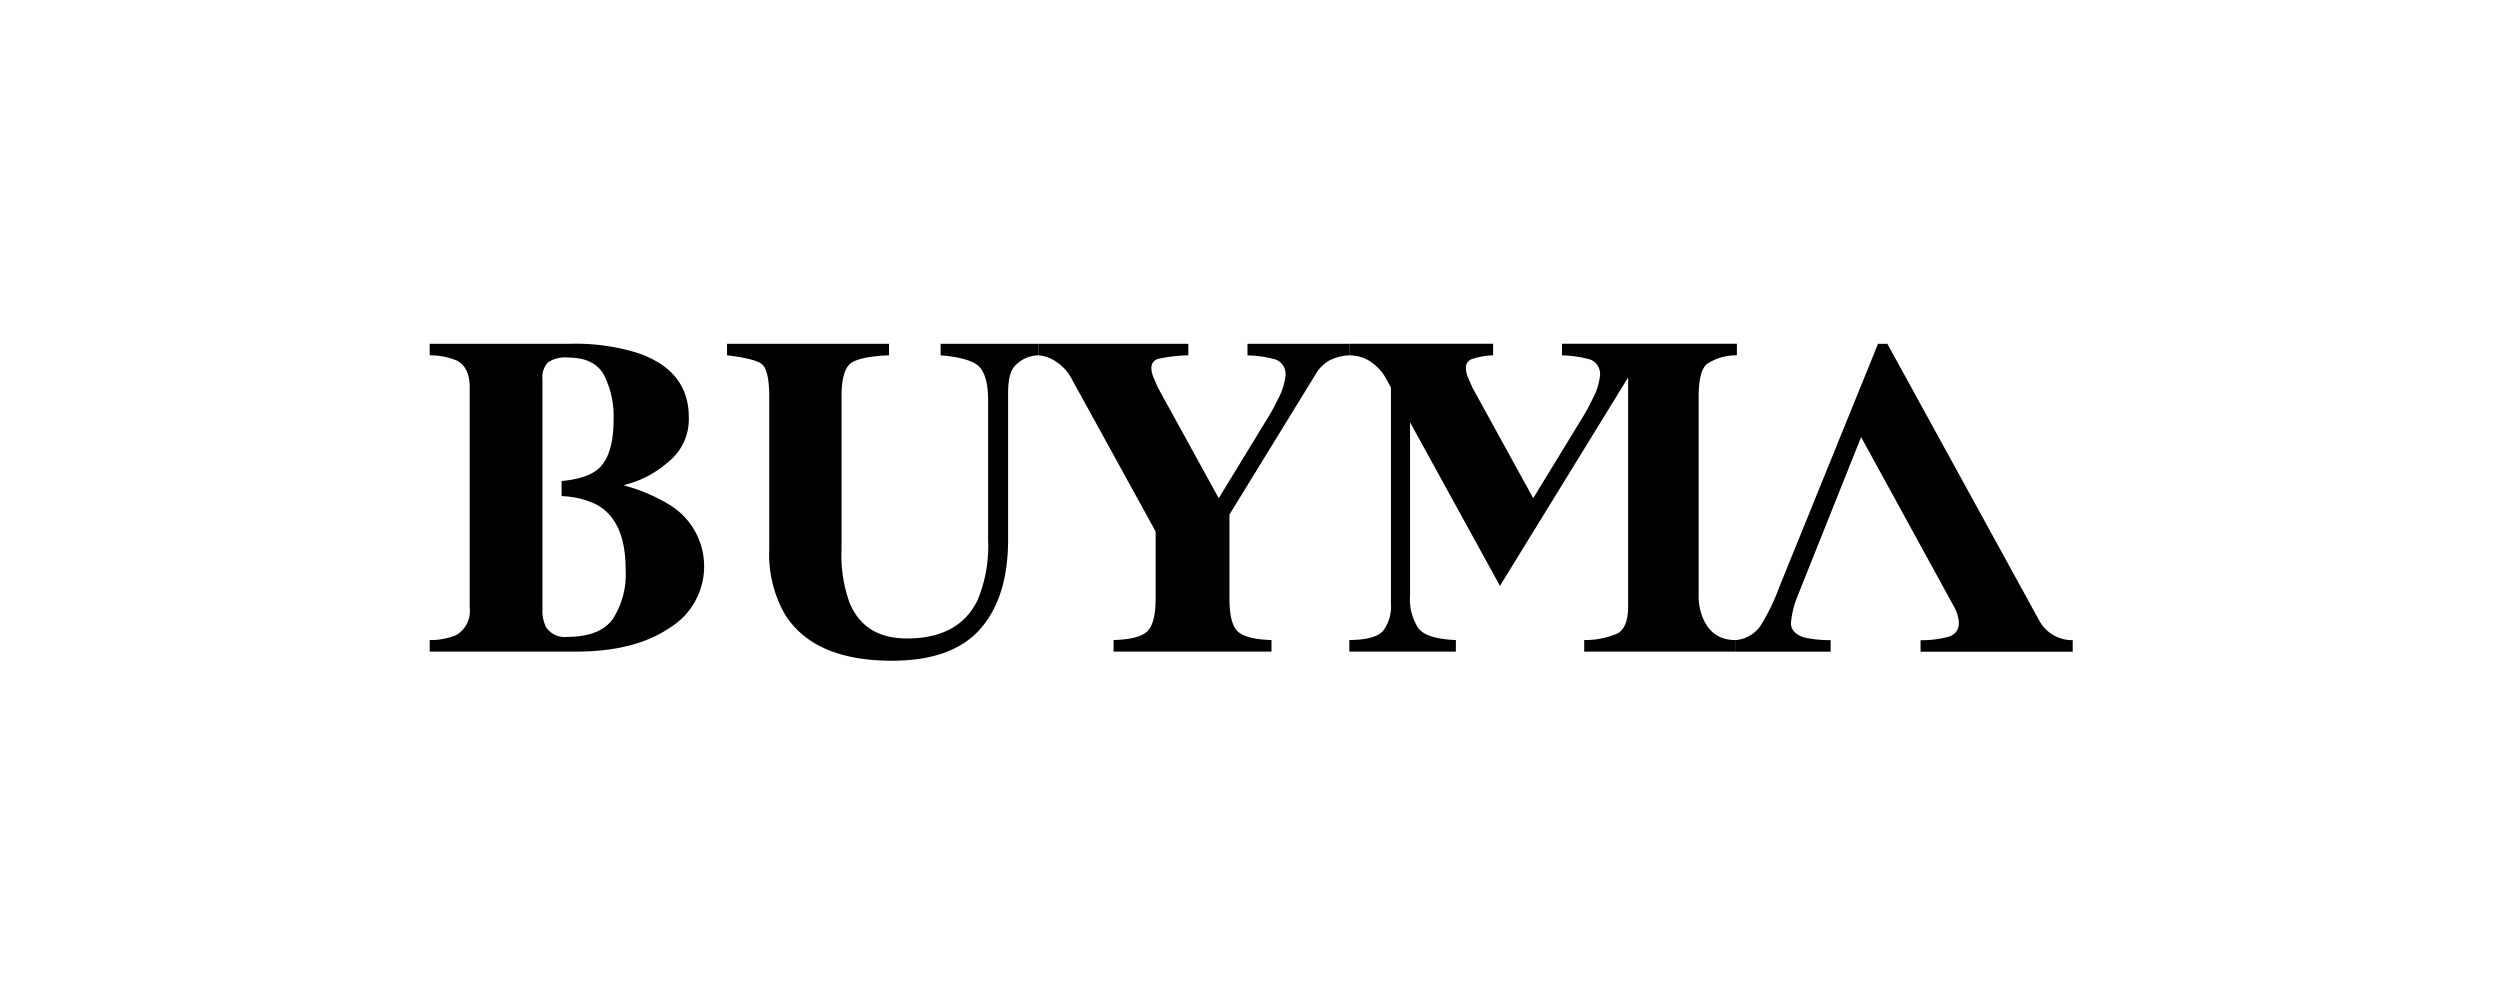
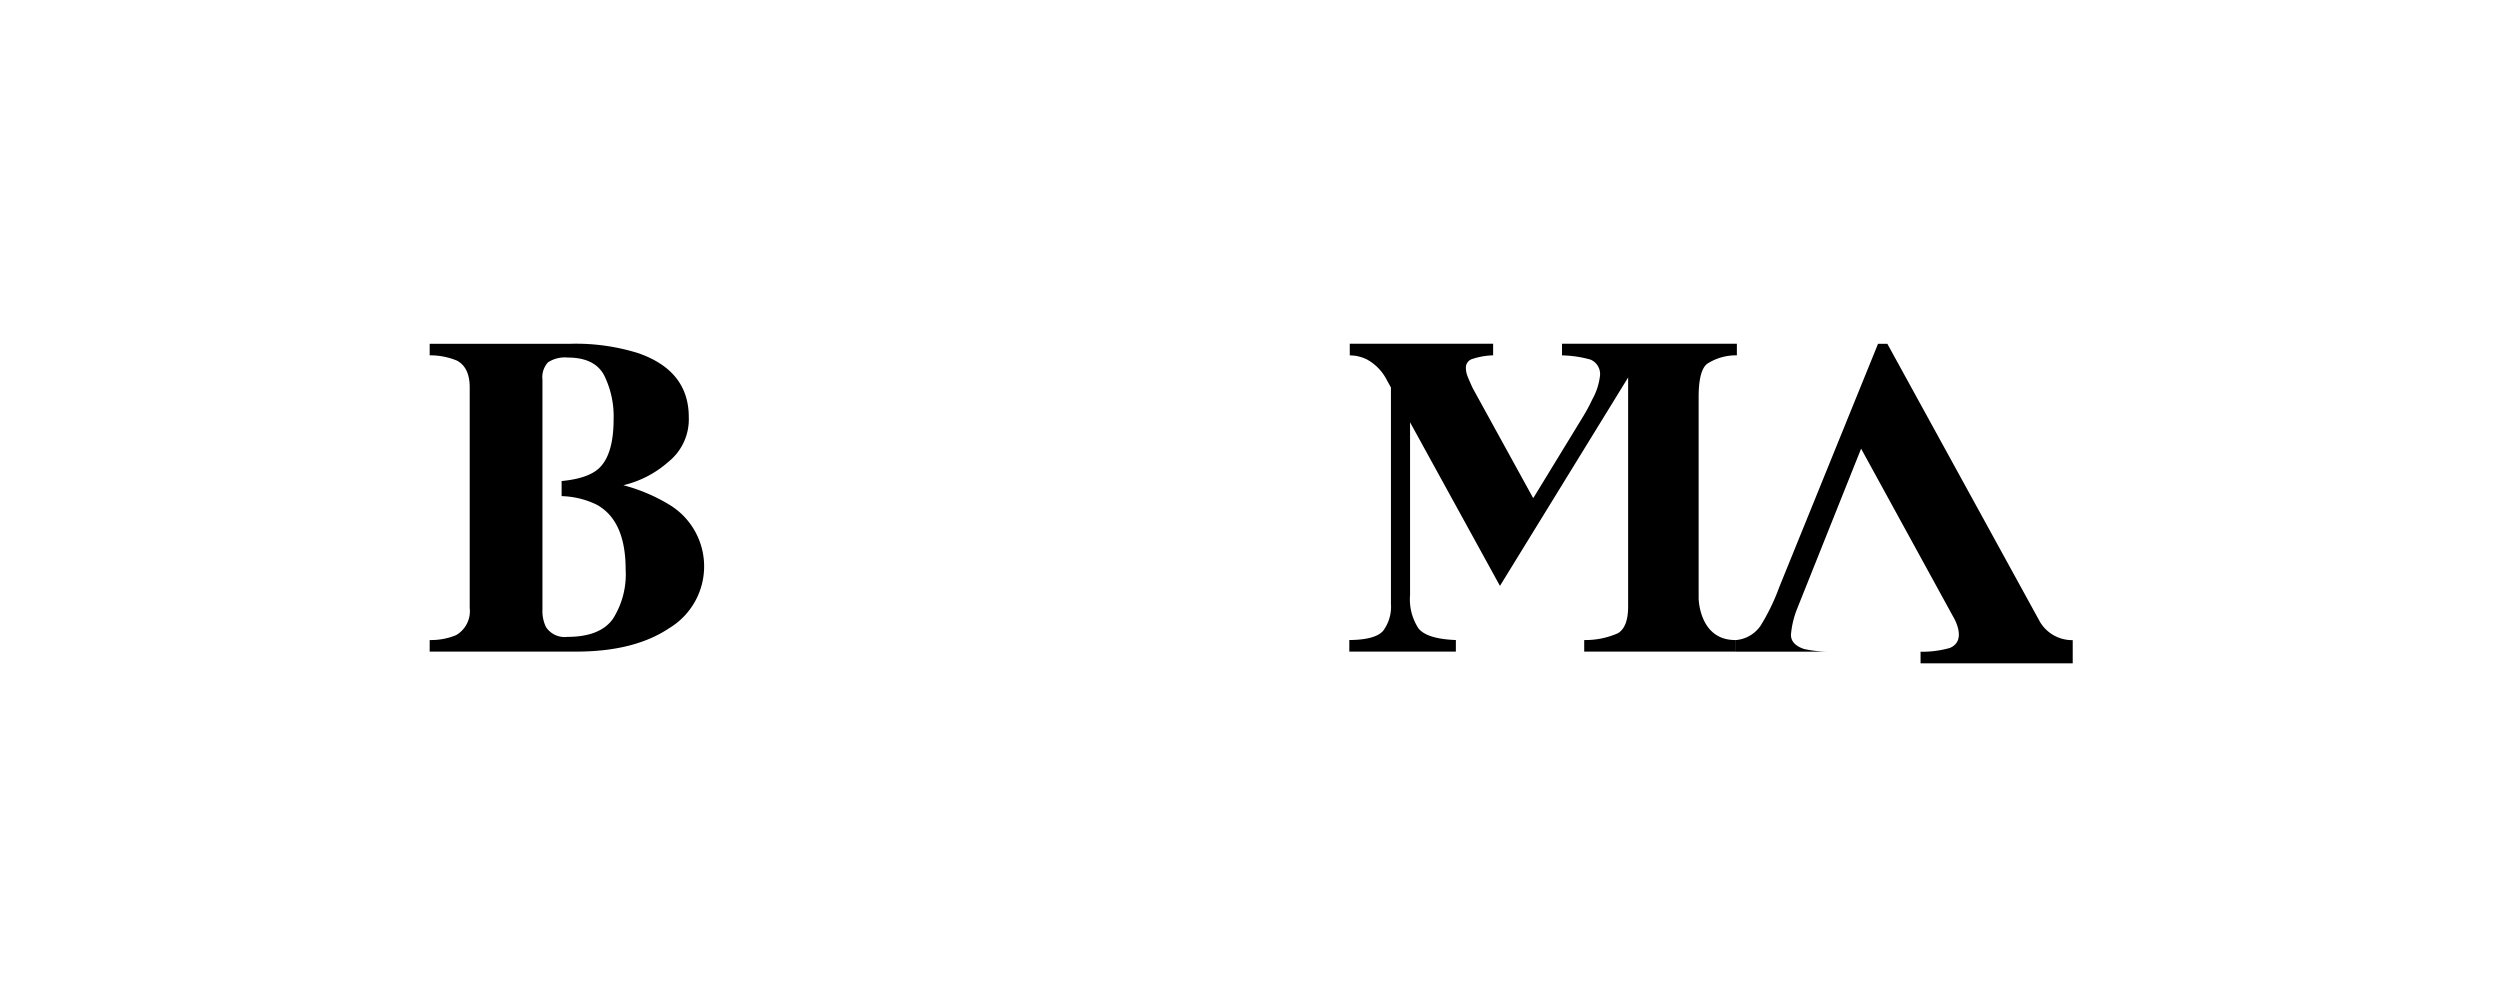
<svg xmlns="http://www.w3.org/2000/svg" width="320" height="128" viewBox="0 0 320 128">
  <g id="logo_buyma" transform="translate(17391 -3138)">
    <rect id="長方形_302" data-name="長方形 302" width="320" height="128" transform="translate(-17391 3138)" fill="#fff" />
    <g id="グループ_663" data-name="グループ 663" transform="translate(160.999 -324.643)">
-       <path id="パス_757" data-name="パス 757" d="M106.905,94.643v1.482c-2.257.077-4.18.426-4.94,1.049s-1.139,2.047-1.139,4.276v19.538a17.786,17.786,0,0,0,1.054,6.873q1.908,4.505,7.317,4.506,6.717,0,9.079-4.986a18.124,18.124,0,0,0,1.313-7.669V101.878q0-3.135-1.154-4.314c-.769-.787-2.687-1.267-4.924-1.436V94.646h12.552v1.479a4.206,4.206,0,0,0-3.016,1.324c-.615.628-.9,1.724-.9,3.6V119.7q0,7.432-3.585,11.474t-11.275,4.042q-10.052,0-13.752-6.012a15.523,15.523,0,0,1-1.962-8.233V101.45q0-3.286-.872-4.135c-.577-.564-2.5-.962-4.532-1.19V94.646h20.733Z" transform="translate(-17545.109 3412)" />
-       <path id="パス_758" data-name="パス 758" d="M195.636,94.643v1.482a19.4,19.4,0,0,0-3.873.457,1.153,1.153,0,0,0-.854,1.2,2.818,2.818,0,0,0,.154.869c.108.313.349.877.728,1.693l7.7,14.006h.075l6.258-10.249a22.416,22.416,0,0,0,1.251-2.306,8.23,8.23,0,0,0,1-3.075,2,2,0,0,0-1.226-2.049,14.4,14.4,0,0,0-3.642-.538V94.646H216.3v1.479a6.458,6.458,0,0,0-2.5.6,4.562,4.562,0,0,0-1.765,1.652L200.9,116.509v10.734q0,3.331,1.129,4.283t4.25,1.041v1.48H186.07v-1.48q3.243-.084,4.312-1.11t1.069-4.214v-8.569L180.8,99.313a6.036,6.036,0,0,0-2.59-2.675,4.436,4.436,0,0,0-1.729-.513V94.646h19.153Z" transform="translate(-17595.529 3412)" />
      <path id="パス_759" data-name="パス 759" d="M315.879,132.57v1.48h-19.32v-1.48a10.259,10.259,0,0,0,4.314-.87c.872-.52,1.308-1.667,1.308-3.429V98.962l-16.4,26.665v.026L274.267,104.7v22.118a6.791,6.791,0,0,0,1.08,4.265q1.081,1.346,4.783,1.487v1.48H266.493v-1.48q3.332-.026,4.327-1.179a5.165,5.165,0,0,0,1-3.463V100.249l-.513-.933a6.21,6.21,0,0,0-2.59-2.675,5.284,5.284,0,0,0-1.492-.459c-.19-.018-.341-.038-.675-.051V94.648H284.9v1.48a9.258,9.258,0,0,0-2.631.456,1.153,1.153,0,0,0-.854,1.2,2.823,2.823,0,0,0,.154.869c.108.313.348.877.728,1.693l7.7,14.006h.075l6.258-10.249a22.767,22.767,0,0,0,1.252-2.306,8.21,8.21,0,0,0,1-3.075,2,2,0,0,0-1.223-2.049,14.432,14.432,0,0,0-3.642-.538V94.648H316.1v1.48a6.807,6.807,0,0,0-3.812,1.09q-1.081.866-1.082,4.235v25.793s.067,5.324,4.675,5.324" transform="translate(-17645.779 3411.997)" />
-       <path id="パス_760" data-name="パス 760" d="M14.434,99.229a2.808,2.808,0,0,1,.71-2.206,3.942,3.942,0,0,1,2.534-.613q3.447,0,4.655,2.277a11.826,11.826,0,0,1,1.211,5.609q0,4.5-1.849,6.263-1.4,1.331-4.807,1.657v1.931a10.928,10.928,0,0,1,4.522,1.111q3.67,2.047,3.673,8.256a10.609,10.609,0,0,1-1.667,6.4q-1.666,2.25-5.794,2.249a2.859,2.859,0,0,1-2.732-1.251,4.716,4.716,0,0,1-.456-2.25Zm16.029,15.886a22.329,22.329,0,0,0-5.637-2.354v-.018a13.3,13.3,0,0,0,5.706-2.965,6.976,6.976,0,0,0,2.634-5.737q0-5.951-6.489-8.2a26.813,26.813,0,0,0-8.656-1.195H0v1.479a8.971,8.971,0,0,1,3.5.68q1.624.878,1.624,3.421v28.24a3.551,3.551,0,0,1-1.736,3.473A8.372,8.372,0,0,1,0,132.567v1.48H18.761q7.433,0,11.9-3a9.228,9.228,0,0,0-.2-15.929m156.12-20.472h-1.19l-12.634,31.123a26.78,26.78,0,0,1-2.362,4.9,4.238,4.238,0,0,1-3.3,1.908v1.48h12.226v-1.48a14.833,14.833,0,0,1-3.4-.343q-1.681-.566-1.679-1.821a11.615,11.615,0,0,1,.769-3.273l8.212-20.549,11.813,21.559s1.841,3-.459,3.952a13.146,13.146,0,0,1-3.744.485v1.479h19.476V132.58a4.79,4.79,0,0,1-4.18-2.319Z" transform="translate(-17497 3412)" />
+       <path id="パス_760" data-name="パス 760" d="M14.434,99.229a2.808,2.808,0,0,1,.71-2.206,3.942,3.942,0,0,1,2.534-.613q3.447,0,4.655,2.277a11.826,11.826,0,0,1,1.211,5.609q0,4.5-1.849,6.263-1.4,1.331-4.807,1.657v1.931a10.928,10.928,0,0,1,4.522,1.111q3.67,2.047,3.673,8.256a10.609,10.609,0,0,1-1.667,6.4q-1.666,2.25-5.794,2.249a2.859,2.859,0,0,1-2.732-1.251,4.716,4.716,0,0,1-.456-2.25Zm16.029,15.886a22.329,22.329,0,0,0-5.637-2.354v-.018a13.3,13.3,0,0,0,5.706-2.965,6.976,6.976,0,0,0,2.634-5.737q0-5.951-6.489-8.2a26.813,26.813,0,0,0-8.656-1.195H0v1.479a8.971,8.971,0,0,1,3.5.68q1.624.878,1.624,3.421v28.24a3.551,3.551,0,0,1-1.736,3.473A8.372,8.372,0,0,1,0,132.567v1.48H18.761q7.433,0,11.9-3a9.228,9.228,0,0,0-.2-15.929m156.12-20.472h-1.19l-12.634,31.123a26.78,26.78,0,0,1-2.362,4.9,4.238,4.238,0,0,1-3.3,1.908v1.48h12.226a14.833,14.833,0,0,1-3.4-.343q-1.681-.566-1.679-1.821a11.615,11.615,0,0,1,.769-3.273l8.212-20.549,11.813,21.559s1.841,3-.459,3.952a13.146,13.146,0,0,1-3.744.485v1.479h19.476V132.58a4.79,4.79,0,0,1-4.18-2.319Z" transform="translate(-17497 3412)" />
    </g>
  </g>
</svg>